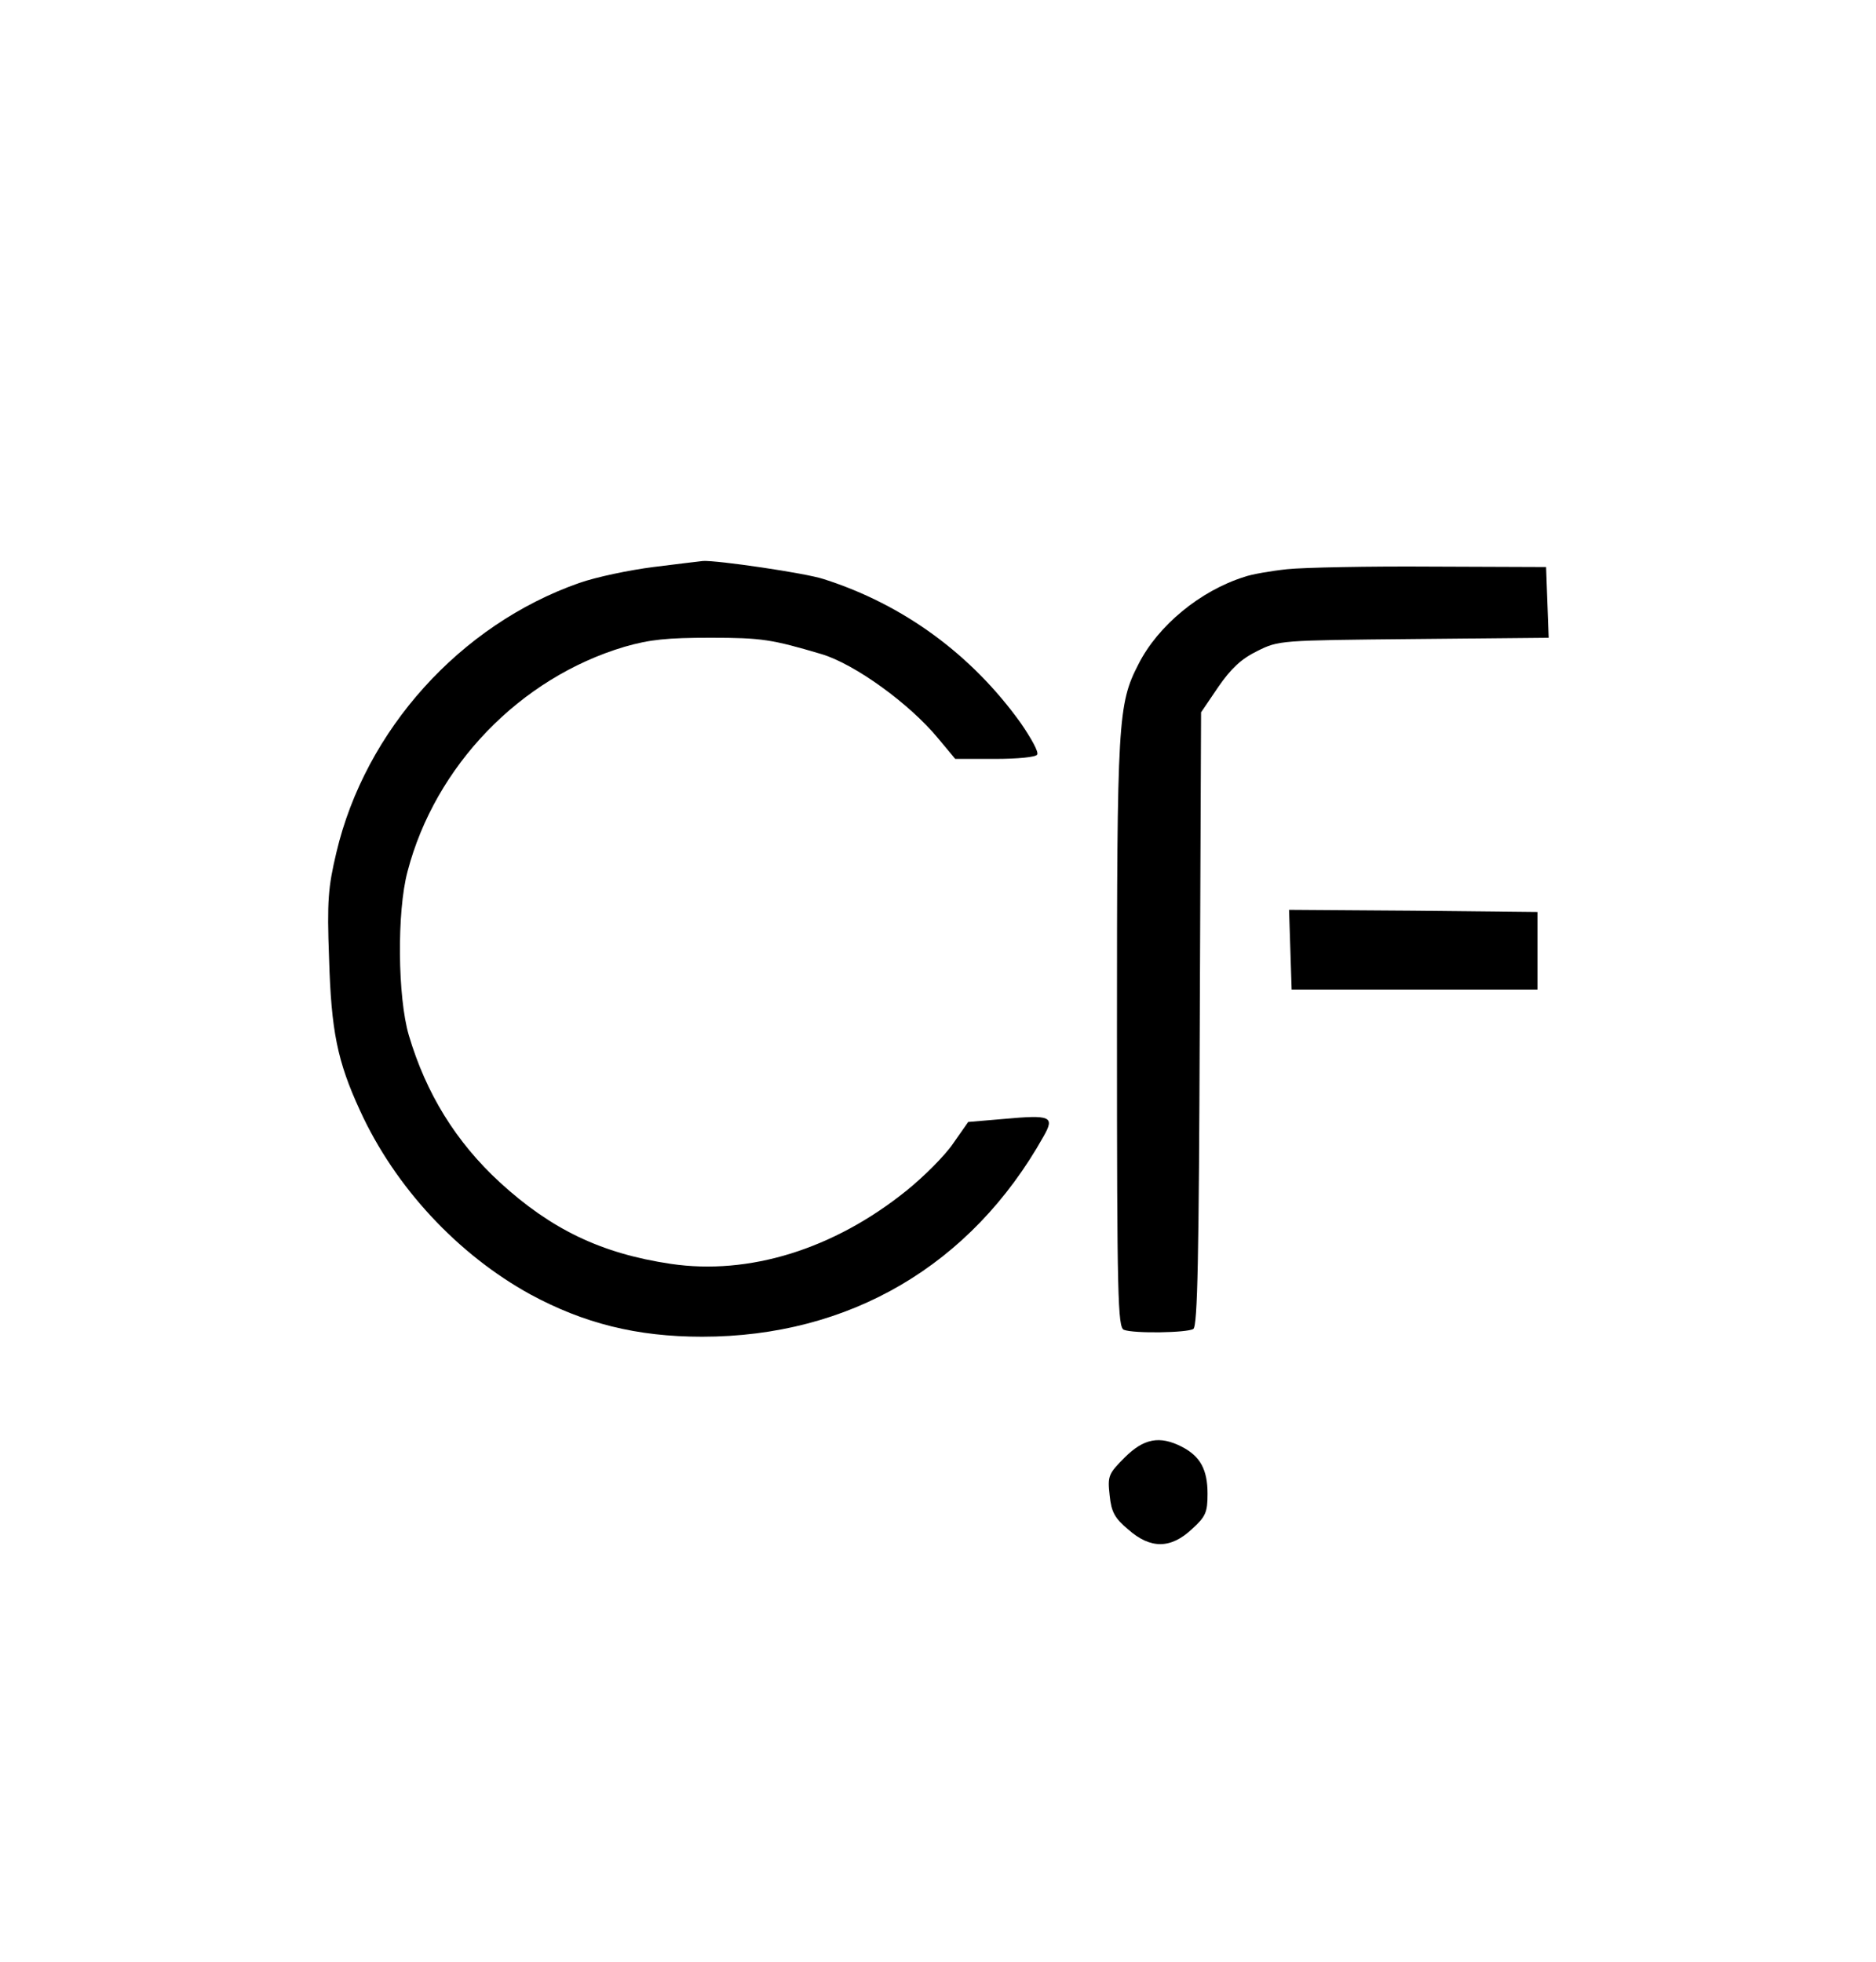
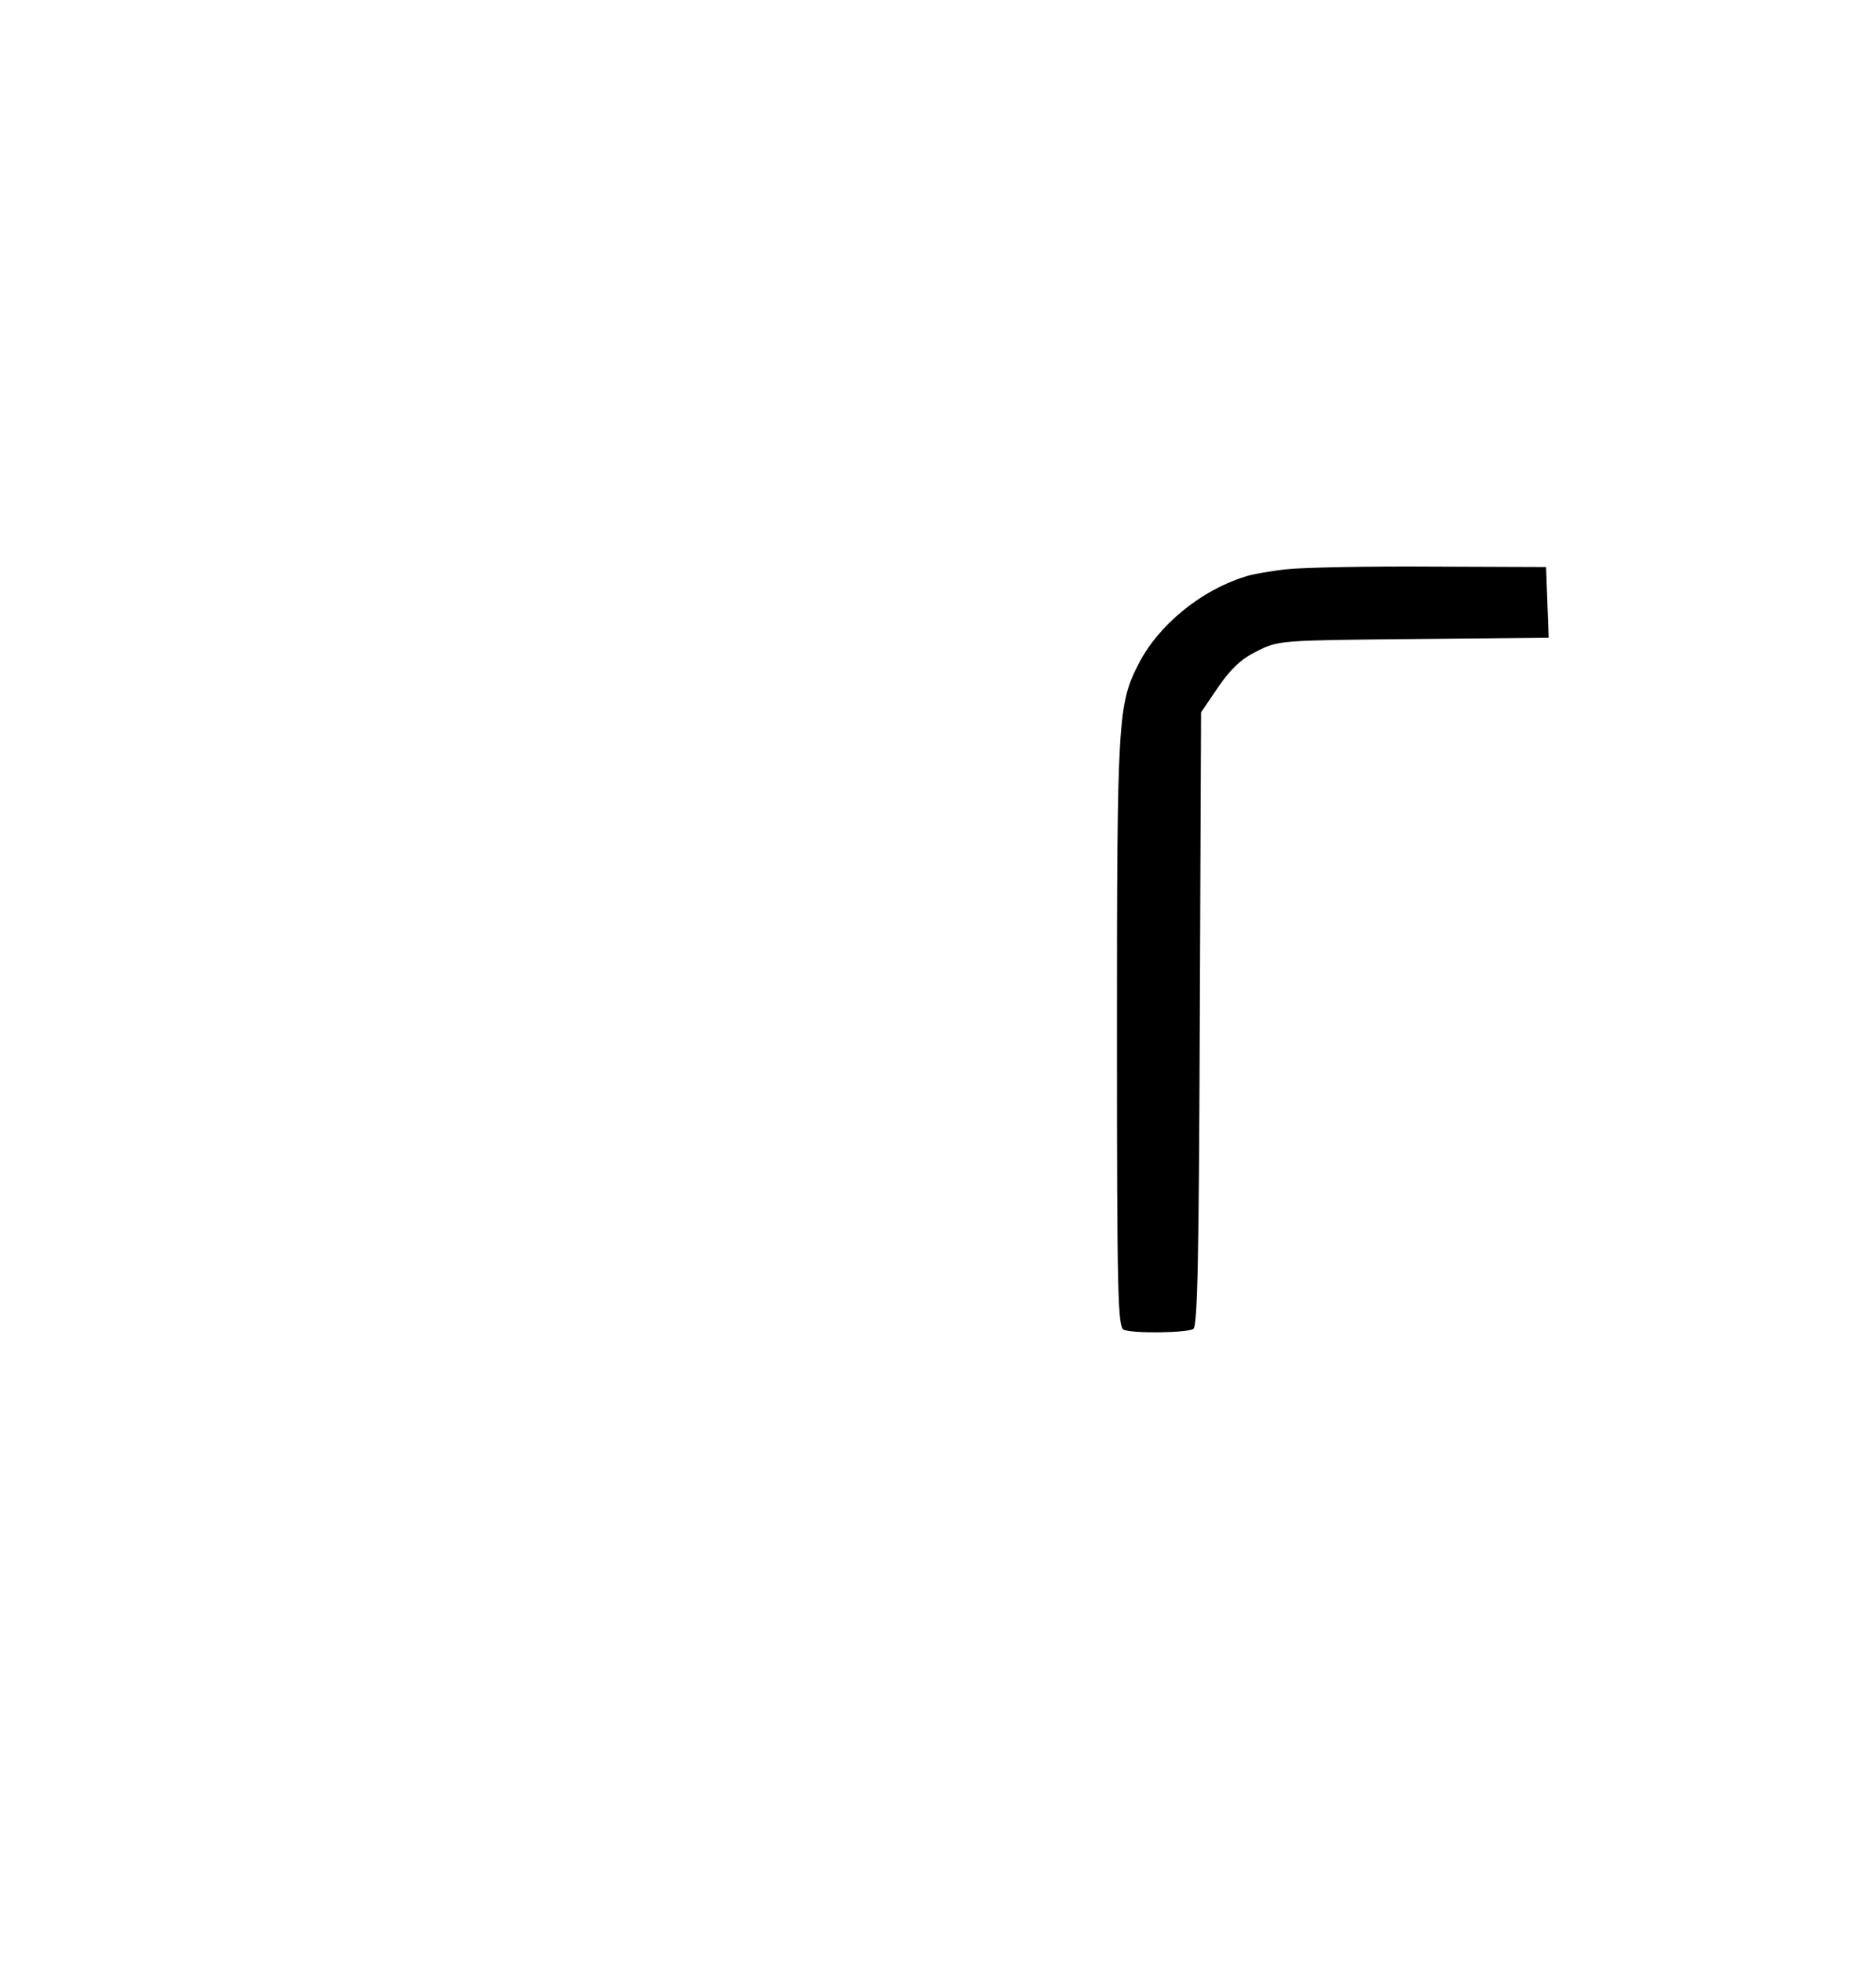
<svg xmlns="http://www.w3.org/2000/svg" version="1.0" width="435pt" height="455pt" viewBox="0 0 435 455" preserveAspectRatio="xMidYMid meet">
  <g transform="translate(0,455) scale(0.1,-0.1)" fill="#000000" stroke="none">
-     <path d="M1515 3235 c-55 -7 -132 -23 -172 -37 -276 -97 -496 -341 -563 -625 -19 -80 -22 -112 -17 -245 5 -169 19 -239 72 -354 81 -177 226 -333 395 -426 124 -67 246 -98 398 -98 341 0 624 165 792 465 26 46 17 50 -93 40 l-82 -7 -35 -50 c-19 -28 -68 -77 -109 -110 -168 -135 -364 -196 -546 -169 -161 24 -277 80 -396 189 -102 94 -171 206 -211 341 -26 88 -28 287 -3 380 64 245 261 449 503 521 59 17 99 21 200 21 119 0 142 -4 257 -38 77 -23 204 -115 270 -195 l40 -48 92 0 c52 0 95 4 98 10 4 6 -14 38 -38 73 -114 159 -272 275 -457 334 -42 14 -248 44 -280 42 -8 -1 -60 -7 -115 -14z" />
    <path d="M2985 3230 c-38 -4 -84 -12 -100 -18 -102 -32 -200 -113 -245 -202 -48 -93 -50 -129 -50 -856 0 -613 2 -682 16 -688 23 -9 147 -7 161 2 10 6 13 170 15 719 l3 711 40 59 c29 42 53 65 90 83 50 25 52 25 363 28 l313 3 -3 82 -3 82 -265 1 c-146 1 -296 -2 -335 -6z" />
-     <path d="M2992 2348 l3 -93 285 0 285 0 0 90 0 90 -288 3 -288 2 3 -92z" />
-     <path d="M2608 1170 c-38 -38 -40 -43 -35 -88 4 -39 12 -53 43 -79 52 -46 99 -45 148 1 32 29 36 39 36 82 0 56 -17 87 -60 109 -51 26 -88 19 -132 -25z" />
  </g>
</svg>